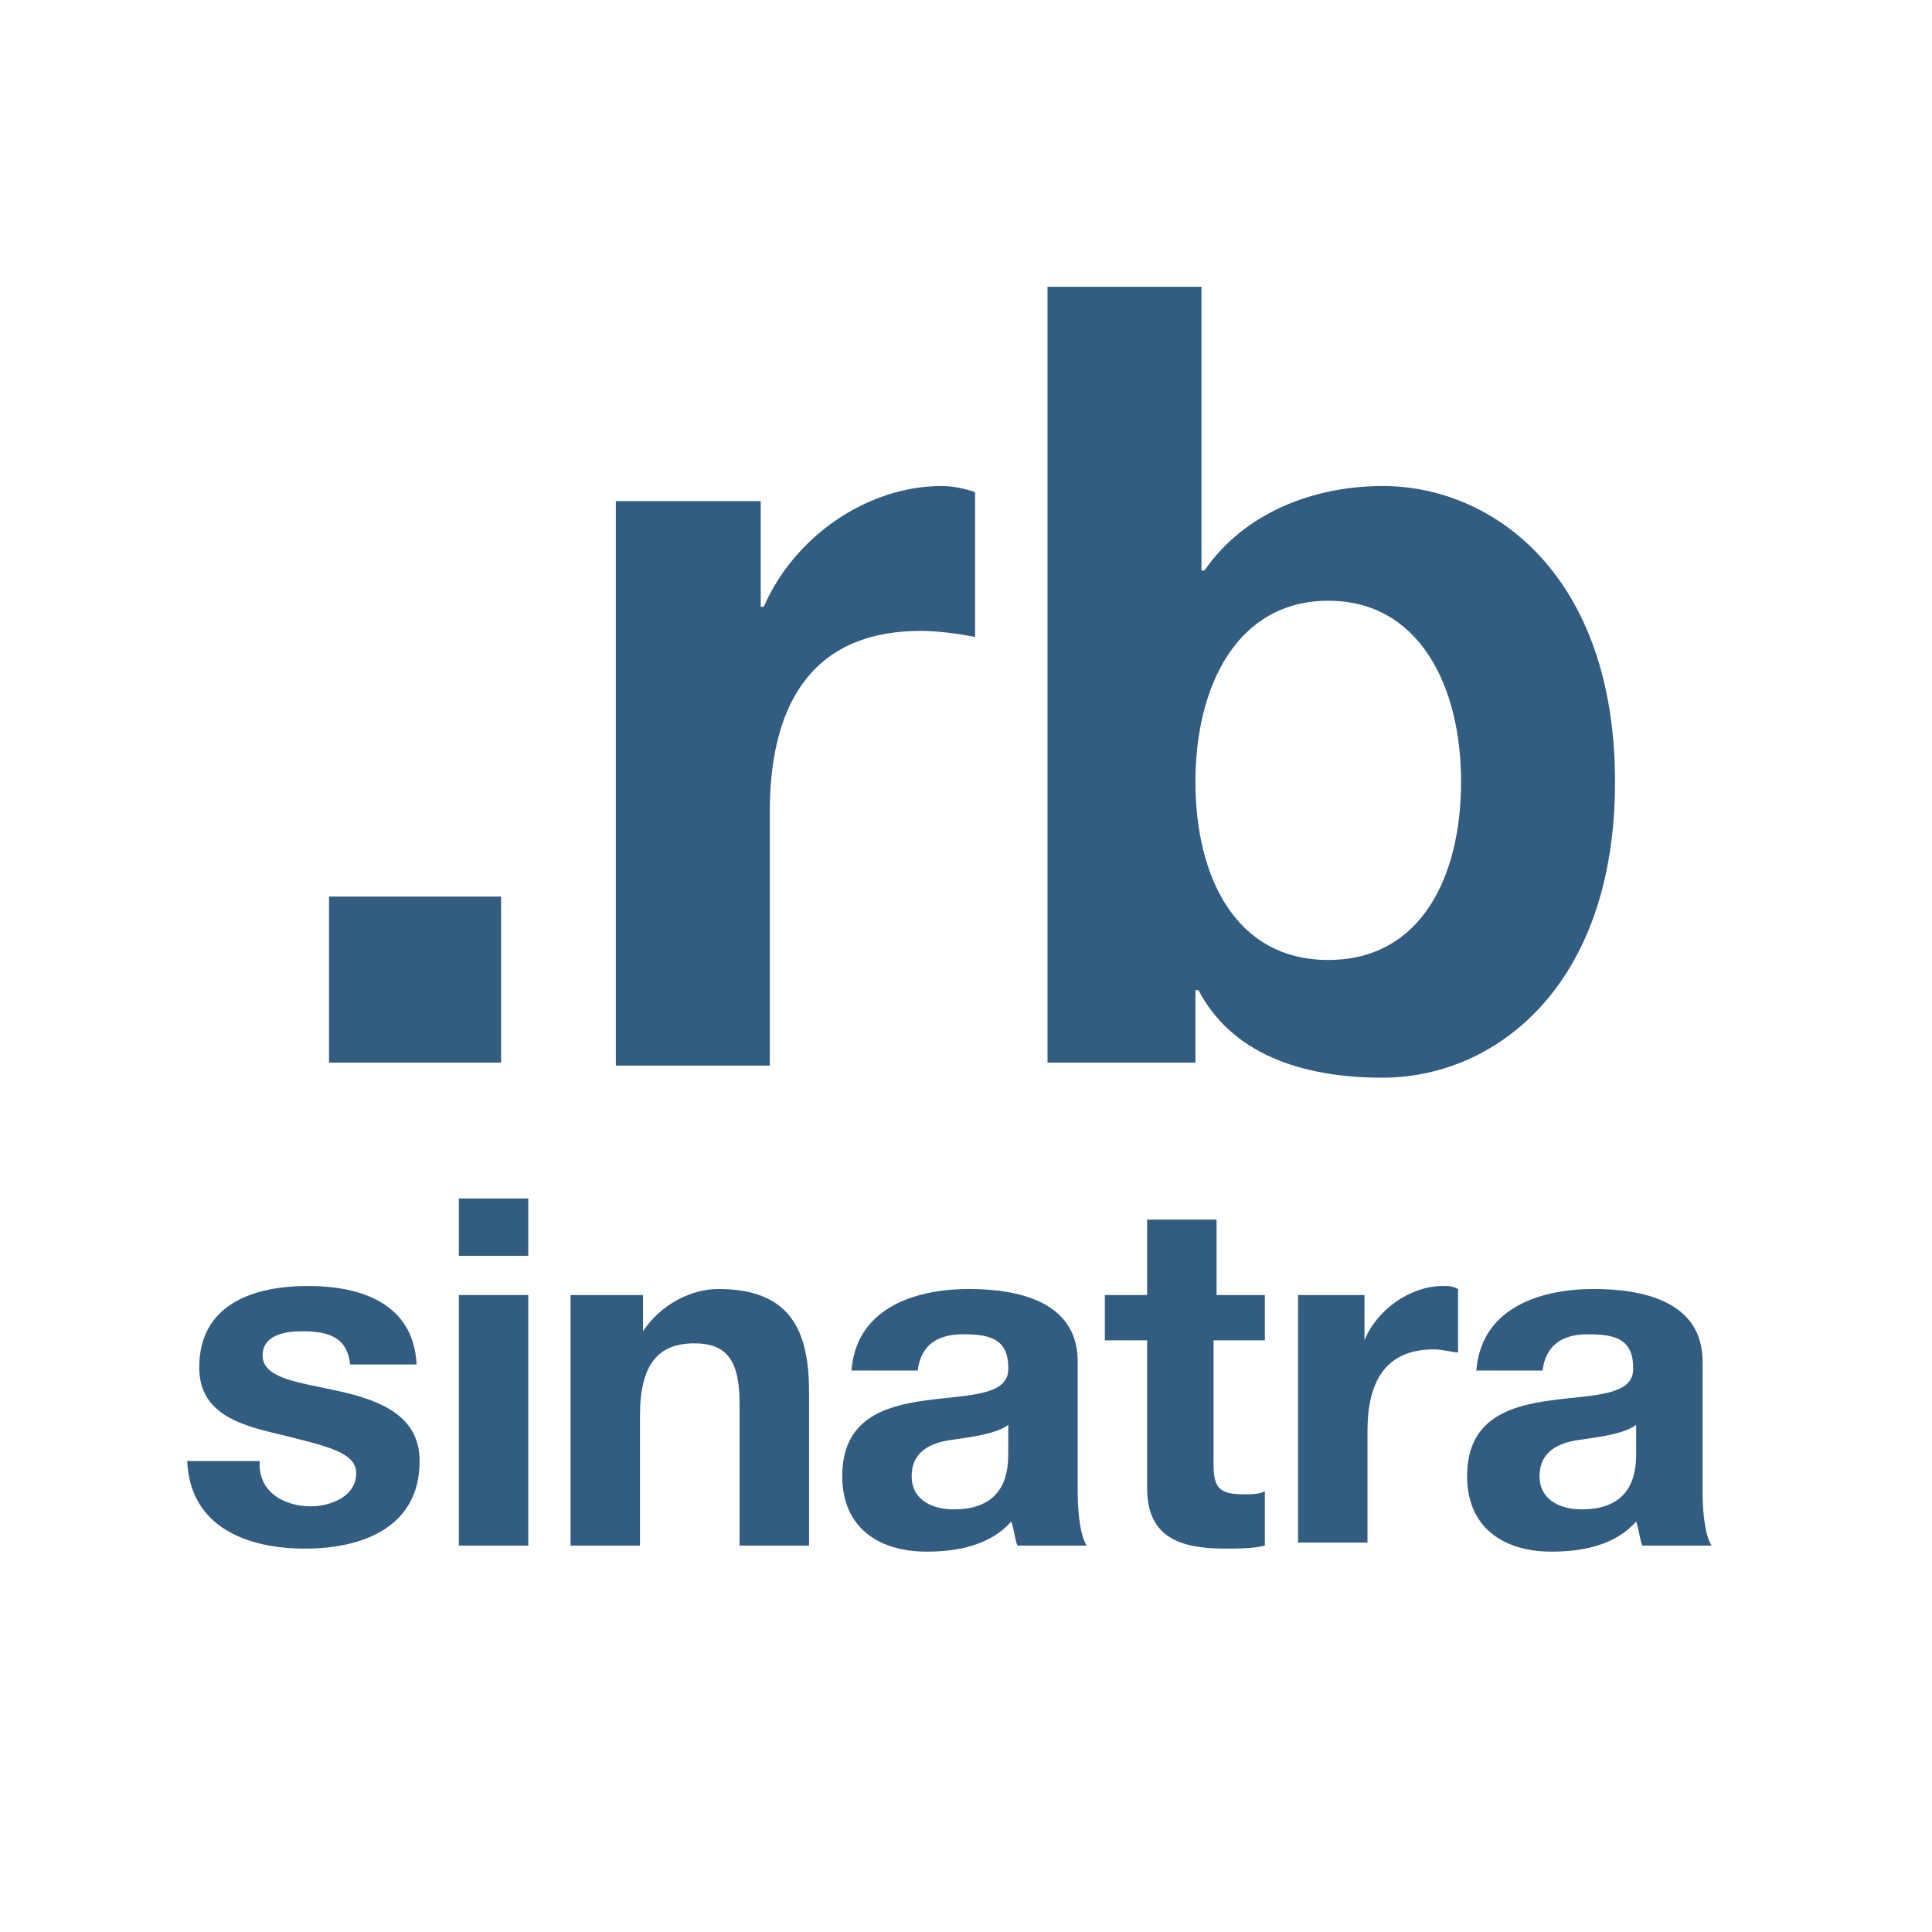
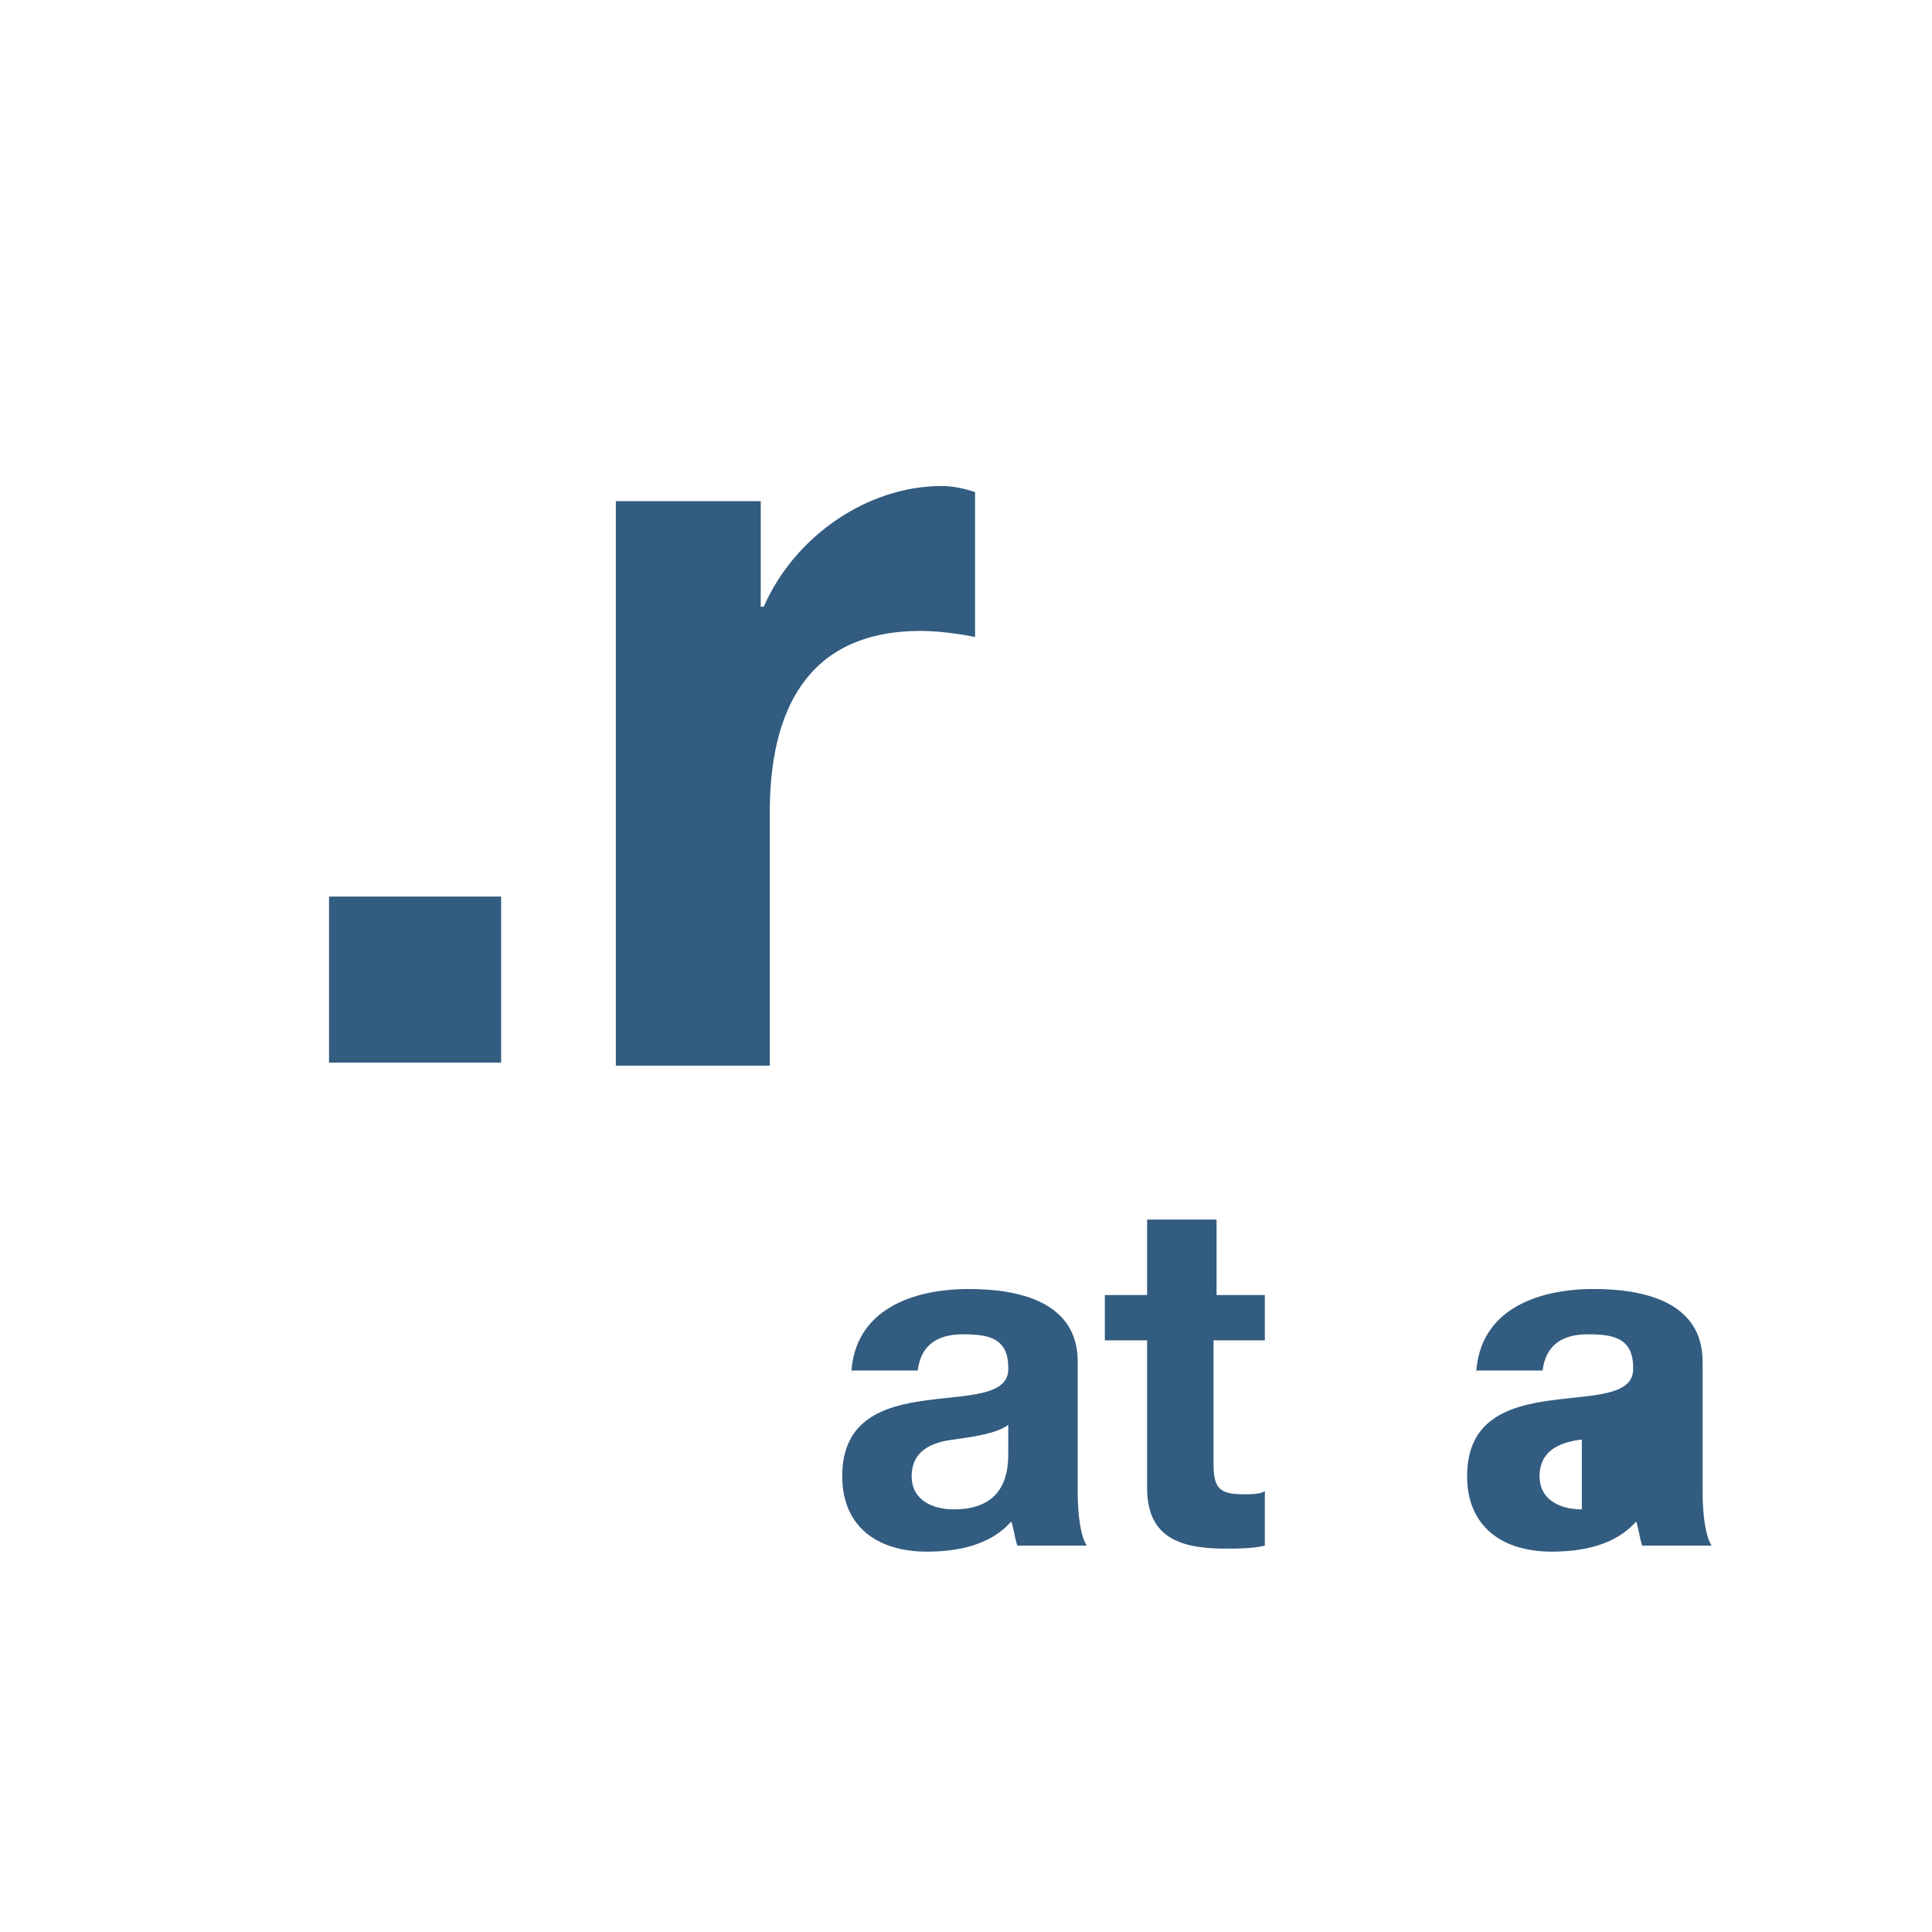
<svg xmlns="http://www.w3.org/2000/svg" version="1.1" id="Layer_1" x="0px" y="0px" viewBox="-607 369 64 64" style="enable-background:new -607 369 64 64;" xml:space="preserve">
  <style type="text/css">
	.st0{fill:none;}
	.st1{enable-background:new    ;}
	.st2{fill:#325C80;}
</style>
  <rect x="-607.8" y="378.5" class="st0" width="64.8" height="47" />
  <g class="st1">
    <path class="st2" d="M-596.1,398.7h5.7v5.5h-5.7V398.7z" />
  </g>
  <g class="st1">
    <path class="st2" d="M-586.7,385.6h4.9v3.5h0.1c1-2.3,3.4-4,5.9-4c0.4,0,0.8,0.1,1.1,0.2v4.8c-0.5-0.1-1.2-0.2-1.8-0.2   c-3.8,0-5,2.7-5,6v8.4h-5.1V385.6z" />
-     <path class="st2" d="M-572.3,378.5h5.1v9.4h0.1c1.3-1.9,3.6-2.8,5.9-2.8c3.7,0,7.7,3,7.7,9.8c0,6.8-4,9.8-7.7,9.8   c-2.7,0-5-0.8-6.1-2.9h-0.1v2.4h-4.9V378.5z M-563,388.9c-3,0-4.4,2.8-4.4,6c0,3.1,1.3,5.9,4.4,5.9s4.4-2.8,4.4-5.9   C-558.6,391.7-560,388.9-563,388.9z" />
  </g>
  <g class="st1">
-     <path class="st2" d="M-598.4,417.5c0,1,0.9,1.4,1.7,1.4c0.6,0,1.5-0.3,1.5-1.1c0-0.7-1-0.9-2.6-1.3c-1.3-0.3-2.6-0.7-2.6-2.2   c0-2.1,1.8-2.7,3.6-2.7c1.8,0,3.5,0.6,3.6,2.6h-2.2c-0.1-0.9-0.7-1.1-1.6-1.1c-0.5,0-1.3,0.1-1.3,0.8c0,0.8,1.3,0.9,2.6,1.2   c1.3,0.3,2.6,0.8,2.6,2.3c0,2.2-1.9,2.9-3.8,2.9c-1.9,0-3.8-0.7-3.9-2.9H-598.4z" />
-     <path class="st2" d="M-589.5,410.6h-2.3v-1.9h2.3V410.6z M-591.8,411.9h2.3v8.3h-2.3V411.9z" />
-     <path class="st2" d="M-587.9,411.9h2.2v1.2h0c0.6-0.9,1.6-1.4,2.5-1.4c2.4,0,3,1.4,3,3.4v5.1h-2.3v-4.7c0-1.4-0.4-2-1.5-2   c-1.2,0-1.8,0.7-1.8,2.4v4.3h-2.3V411.9z" />
    <path class="st2" d="M-578.8,414.5c0.1-2.1,2-2.8,3.9-2.8c1.6,0,3.6,0.4,3.6,2.4v4.3c0,0.8,0.1,1.5,0.3,1.8h-2.3   c-0.1-0.3-0.1-0.5-0.2-0.8c-0.7,0.8-1.8,1-2.8,1c-1.6,0-2.8-0.8-2.8-2.5c0-3.8,5.6-1.7,5.5-3.6c0-1-0.7-1.1-1.5-1.1   c-0.9,0-1.4,0.4-1.5,1.2H-578.8z M-573.6,416.2c-0.4,0.3-1.2,0.4-1.9,0.5c-0.7,0.1-1.3,0.4-1.3,1.2c0,0.8,0.7,1.1,1.4,1.1   c1.8,0,1.8-1.4,1.8-1.9V416.2z" />
    <path class="st2" d="M-566.8,411.9h1.7v1.5h-1.7v4.1c0,0.8,0.2,1,1,1c0.3,0,0.5,0,0.7-0.1v1.8c-0.4,0.1-0.9,0.1-1.3,0.1   c-1.4,0-2.6-0.3-2.6-2v-4.9h-1.4v-1.5h1.4v-2.5h2.3V411.9z" />
-     <path class="st2" d="M-564,411.9h2.2v1.5h0c0.4-1,1.5-1.8,2.6-1.8c0.2,0,0.3,0,0.5,0.1v2.1c-0.2,0-0.5-0.1-0.8-0.1   c-1.7,0-2.2,1.2-2.2,2.7v3.7h-2.3V411.9z" />
-     <path class="st2" d="M-558.1,414.5c0.1-2.1,2-2.8,3.9-2.8c1.6,0,3.6,0.4,3.6,2.4v4.3c0,0.8,0.1,1.5,0.3,1.8h-2.3   c-0.1-0.3-0.1-0.5-0.2-0.8c-0.7,0.8-1.8,1-2.8,1c-1.6,0-2.8-0.8-2.8-2.5c0-3.8,5.6-1.7,5.5-3.6c0-1-0.7-1.1-1.5-1.1   c-0.9,0-1.4,0.4-1.5,1.2H-558.1z M-552.8,416.2c-0.4,0.3-1.2,0.4-1.9,0.5c-0.7,0.1-1.3,0.4-1.3,1.2c0,0.8,0.7,1.1,1.4,1.1   c1.8,0,1.8-1.4,1.8-1.9V416.2z" />
+     <path class="st2" d="M-558.1,414.5c0.1-2.1,2-2.8,3.9-2.8c1.6,0,3.6,0.4,3.6,2.4v4.3c0,0.8,0.1,1.5,0.3,1.8h-2.3   c-0.1-0.3-0.1-0.5-0.2-0.8c-0.7,0.8-1.8,1-2.8,1c-1.6,0-2.8-0.8-2.8-2.5c0-3.8,5.6-1.7,5.5-3.6c0-1-0.7-1.1-1.5-1.1   c-0.9,0-1.4,0.4-1.5,1.2H-558.1z M-552.8,416.2c-0.4,0.3-1.2,0.4-1.9,0.5c-0.7,0.1-1.3,0.4-1.3,1.2c0,0.8,0.7,1.1,1.4,1.1   V416.2z" />
  </g>
</svg>